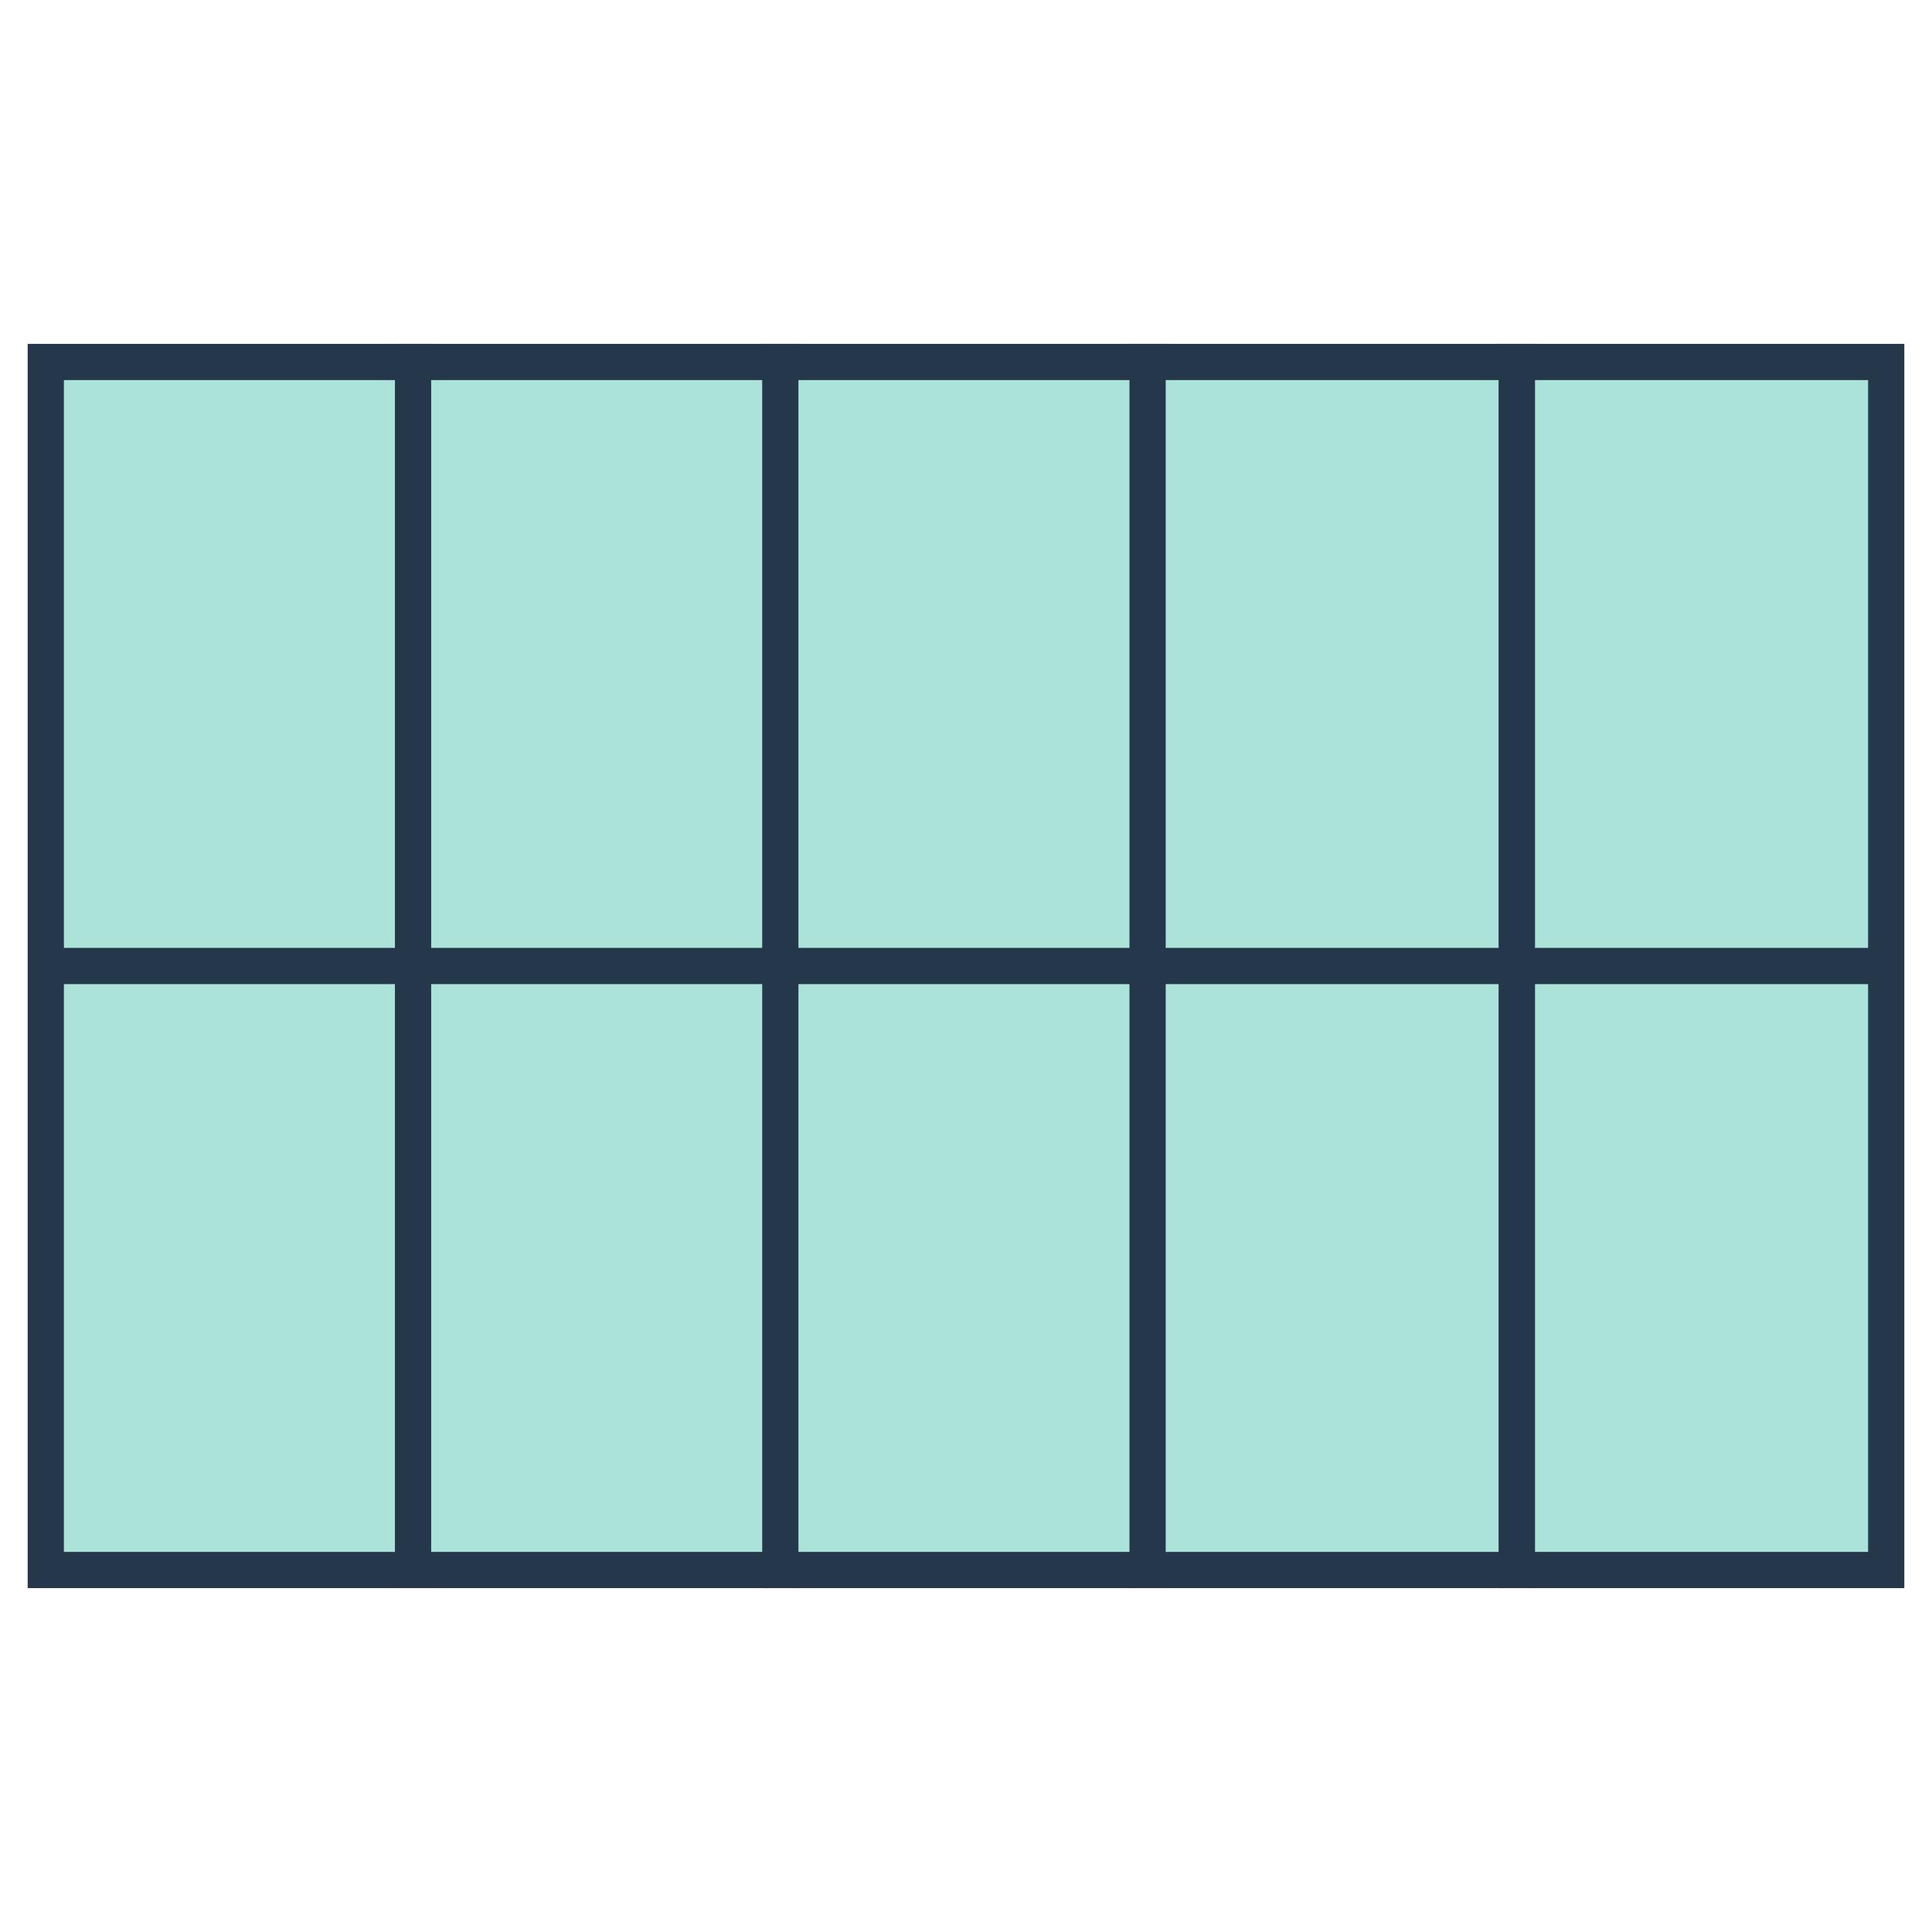
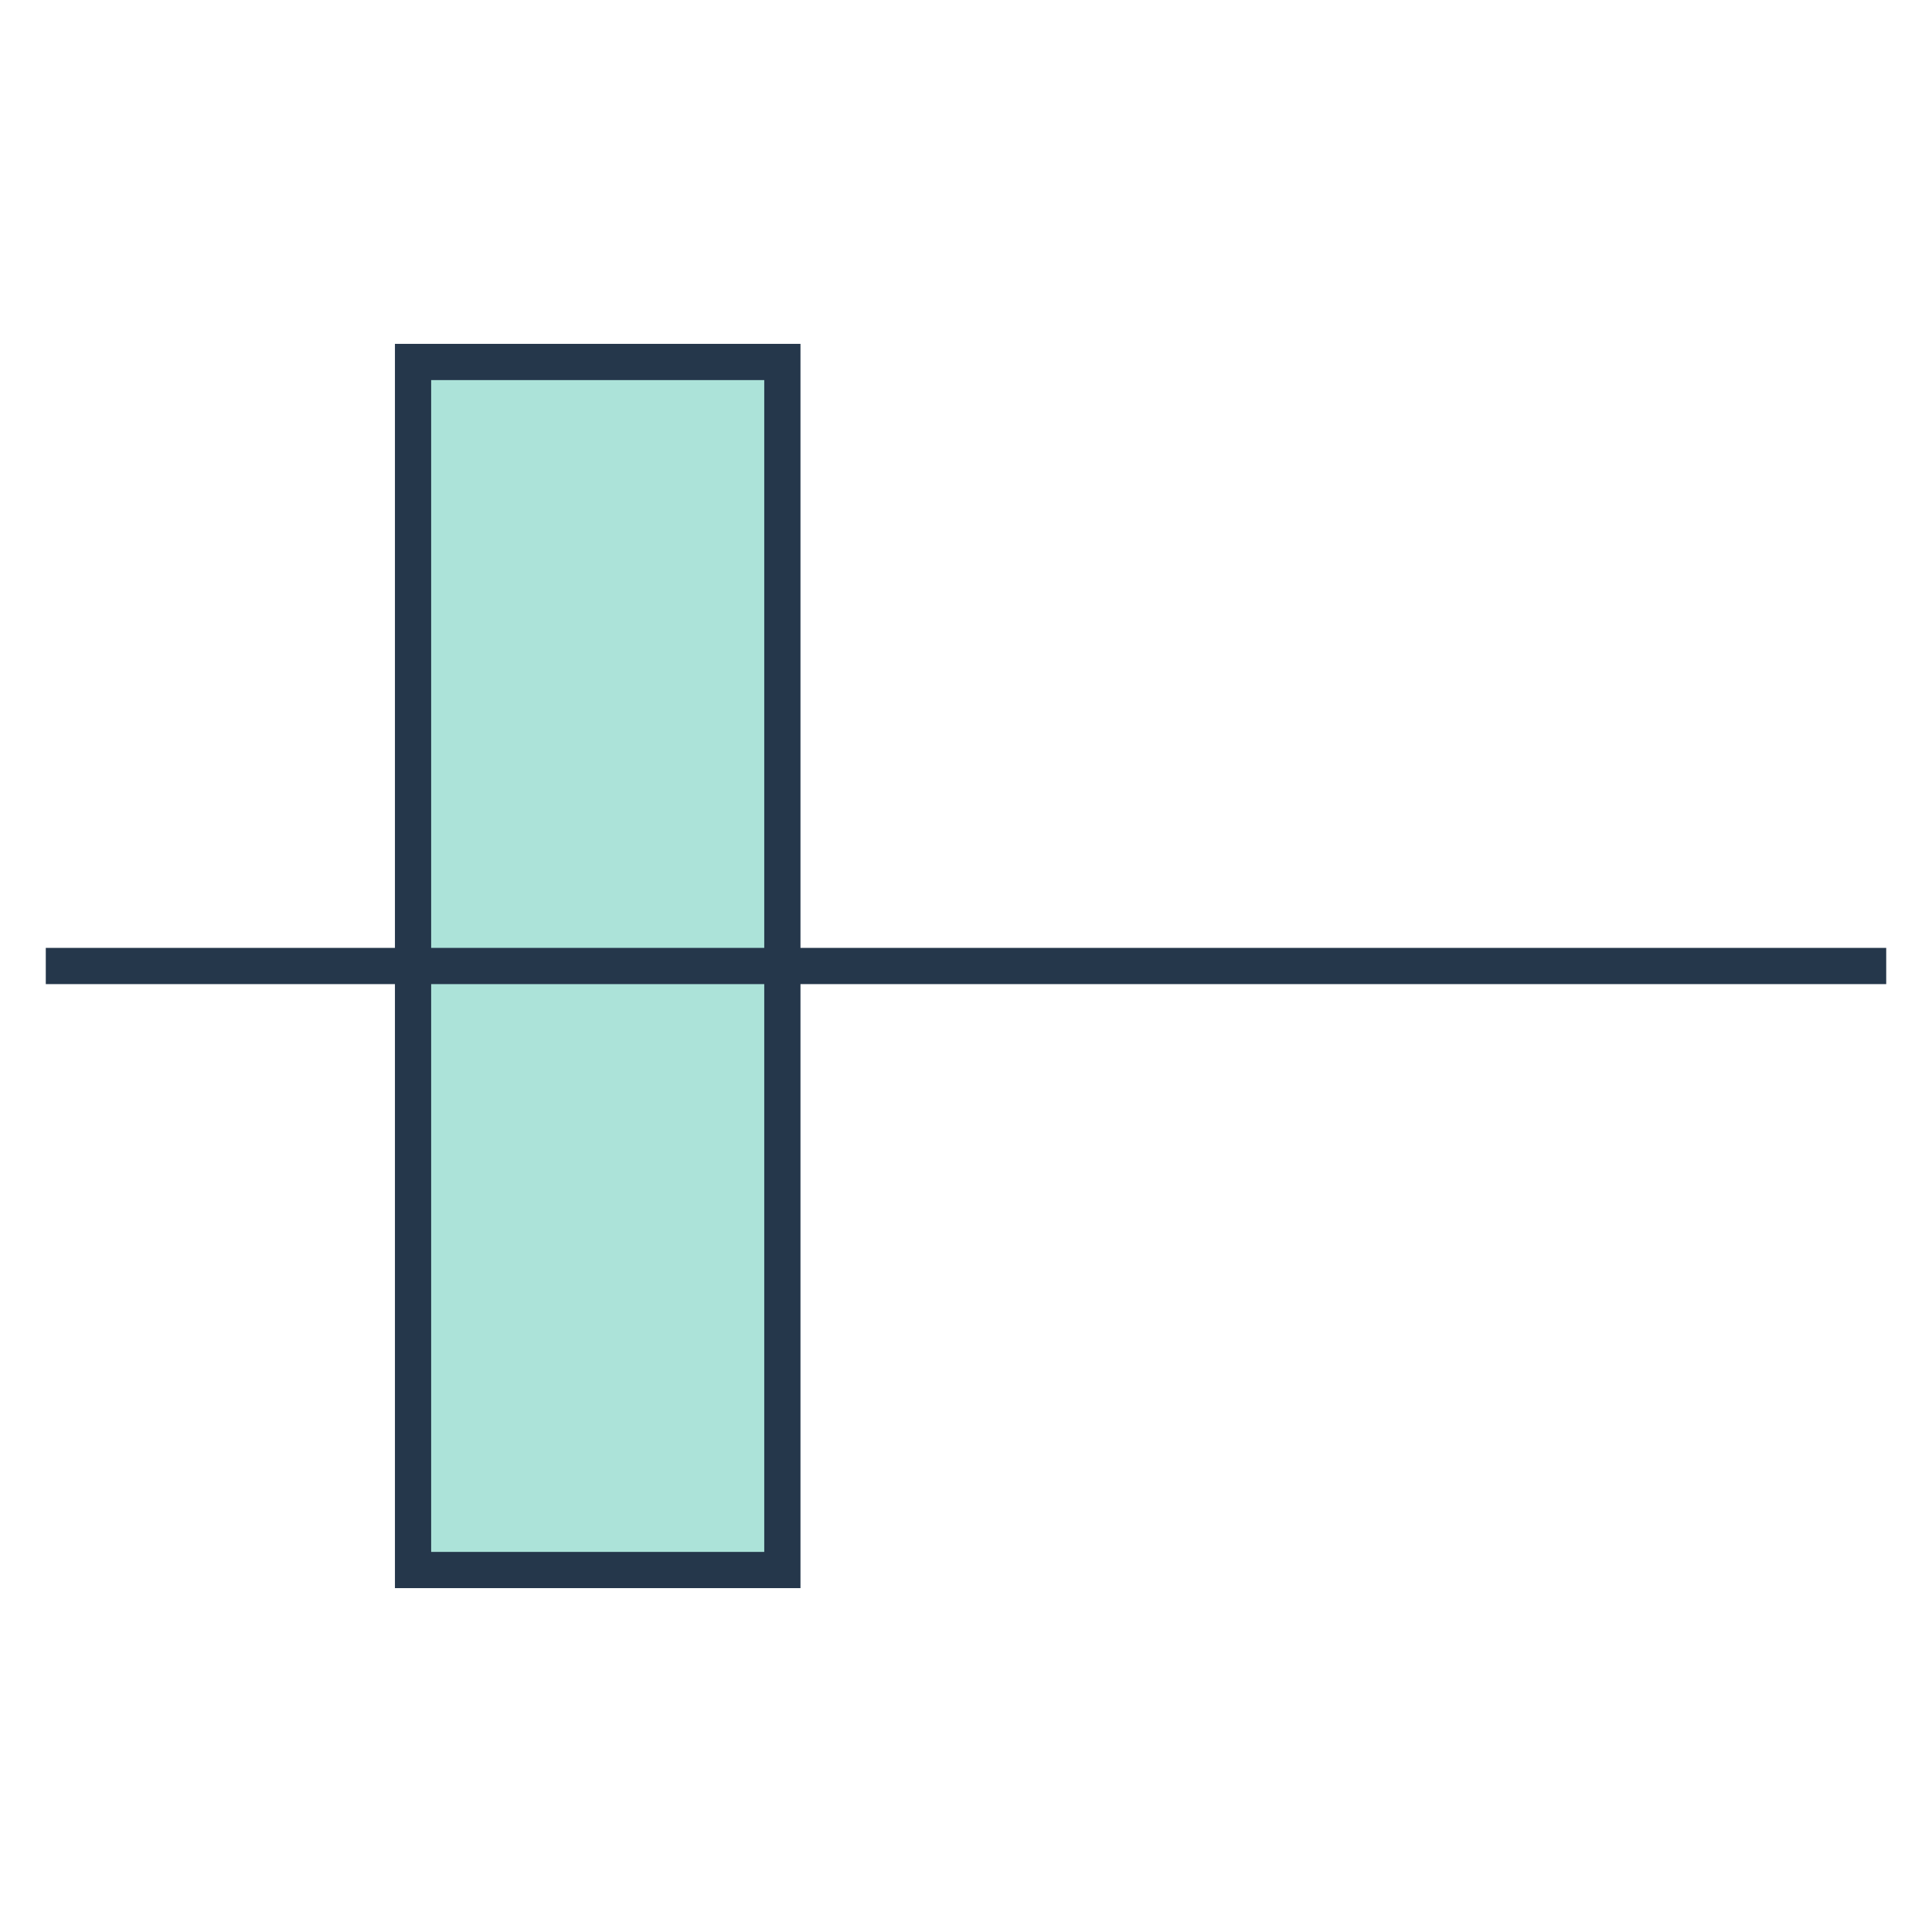
<svg xmlns="http://www.w3.org/2000/svg" width="160" height="160" viewBox="0 0 160 160" fill="none">
-   <rect x="3.792" y="29.977" width="30.585" height="100.045" fill="#ACE3D9" stroke="#25374B" stroke-width="3" />
  <rect x="34.207" y="29.977" width="30.585" height="100.045" fill="#ACE3D9" stroke="#25374B" stroke-width="3" />
-   <rect x="64.622" y="29.977" width="30.585" height="100.045" fill="#ACE3D9" stroke="#25374B" stroke-width="3" />
-   <rect x="95.038" y="29.977" width="30.585" height="100.045" fill="#ACE3D9" stroke="#25374B" stroke-width="3" />
-   <rect x="125.623" y="29.977" width="30.585" height="100.045" fill="#ACE3D9" stroke="#25374B" stroke-width="3" />
  <path d="M156.208 80L3.792 80" stroke="#25374B" stroke-width="3" />
</svg>